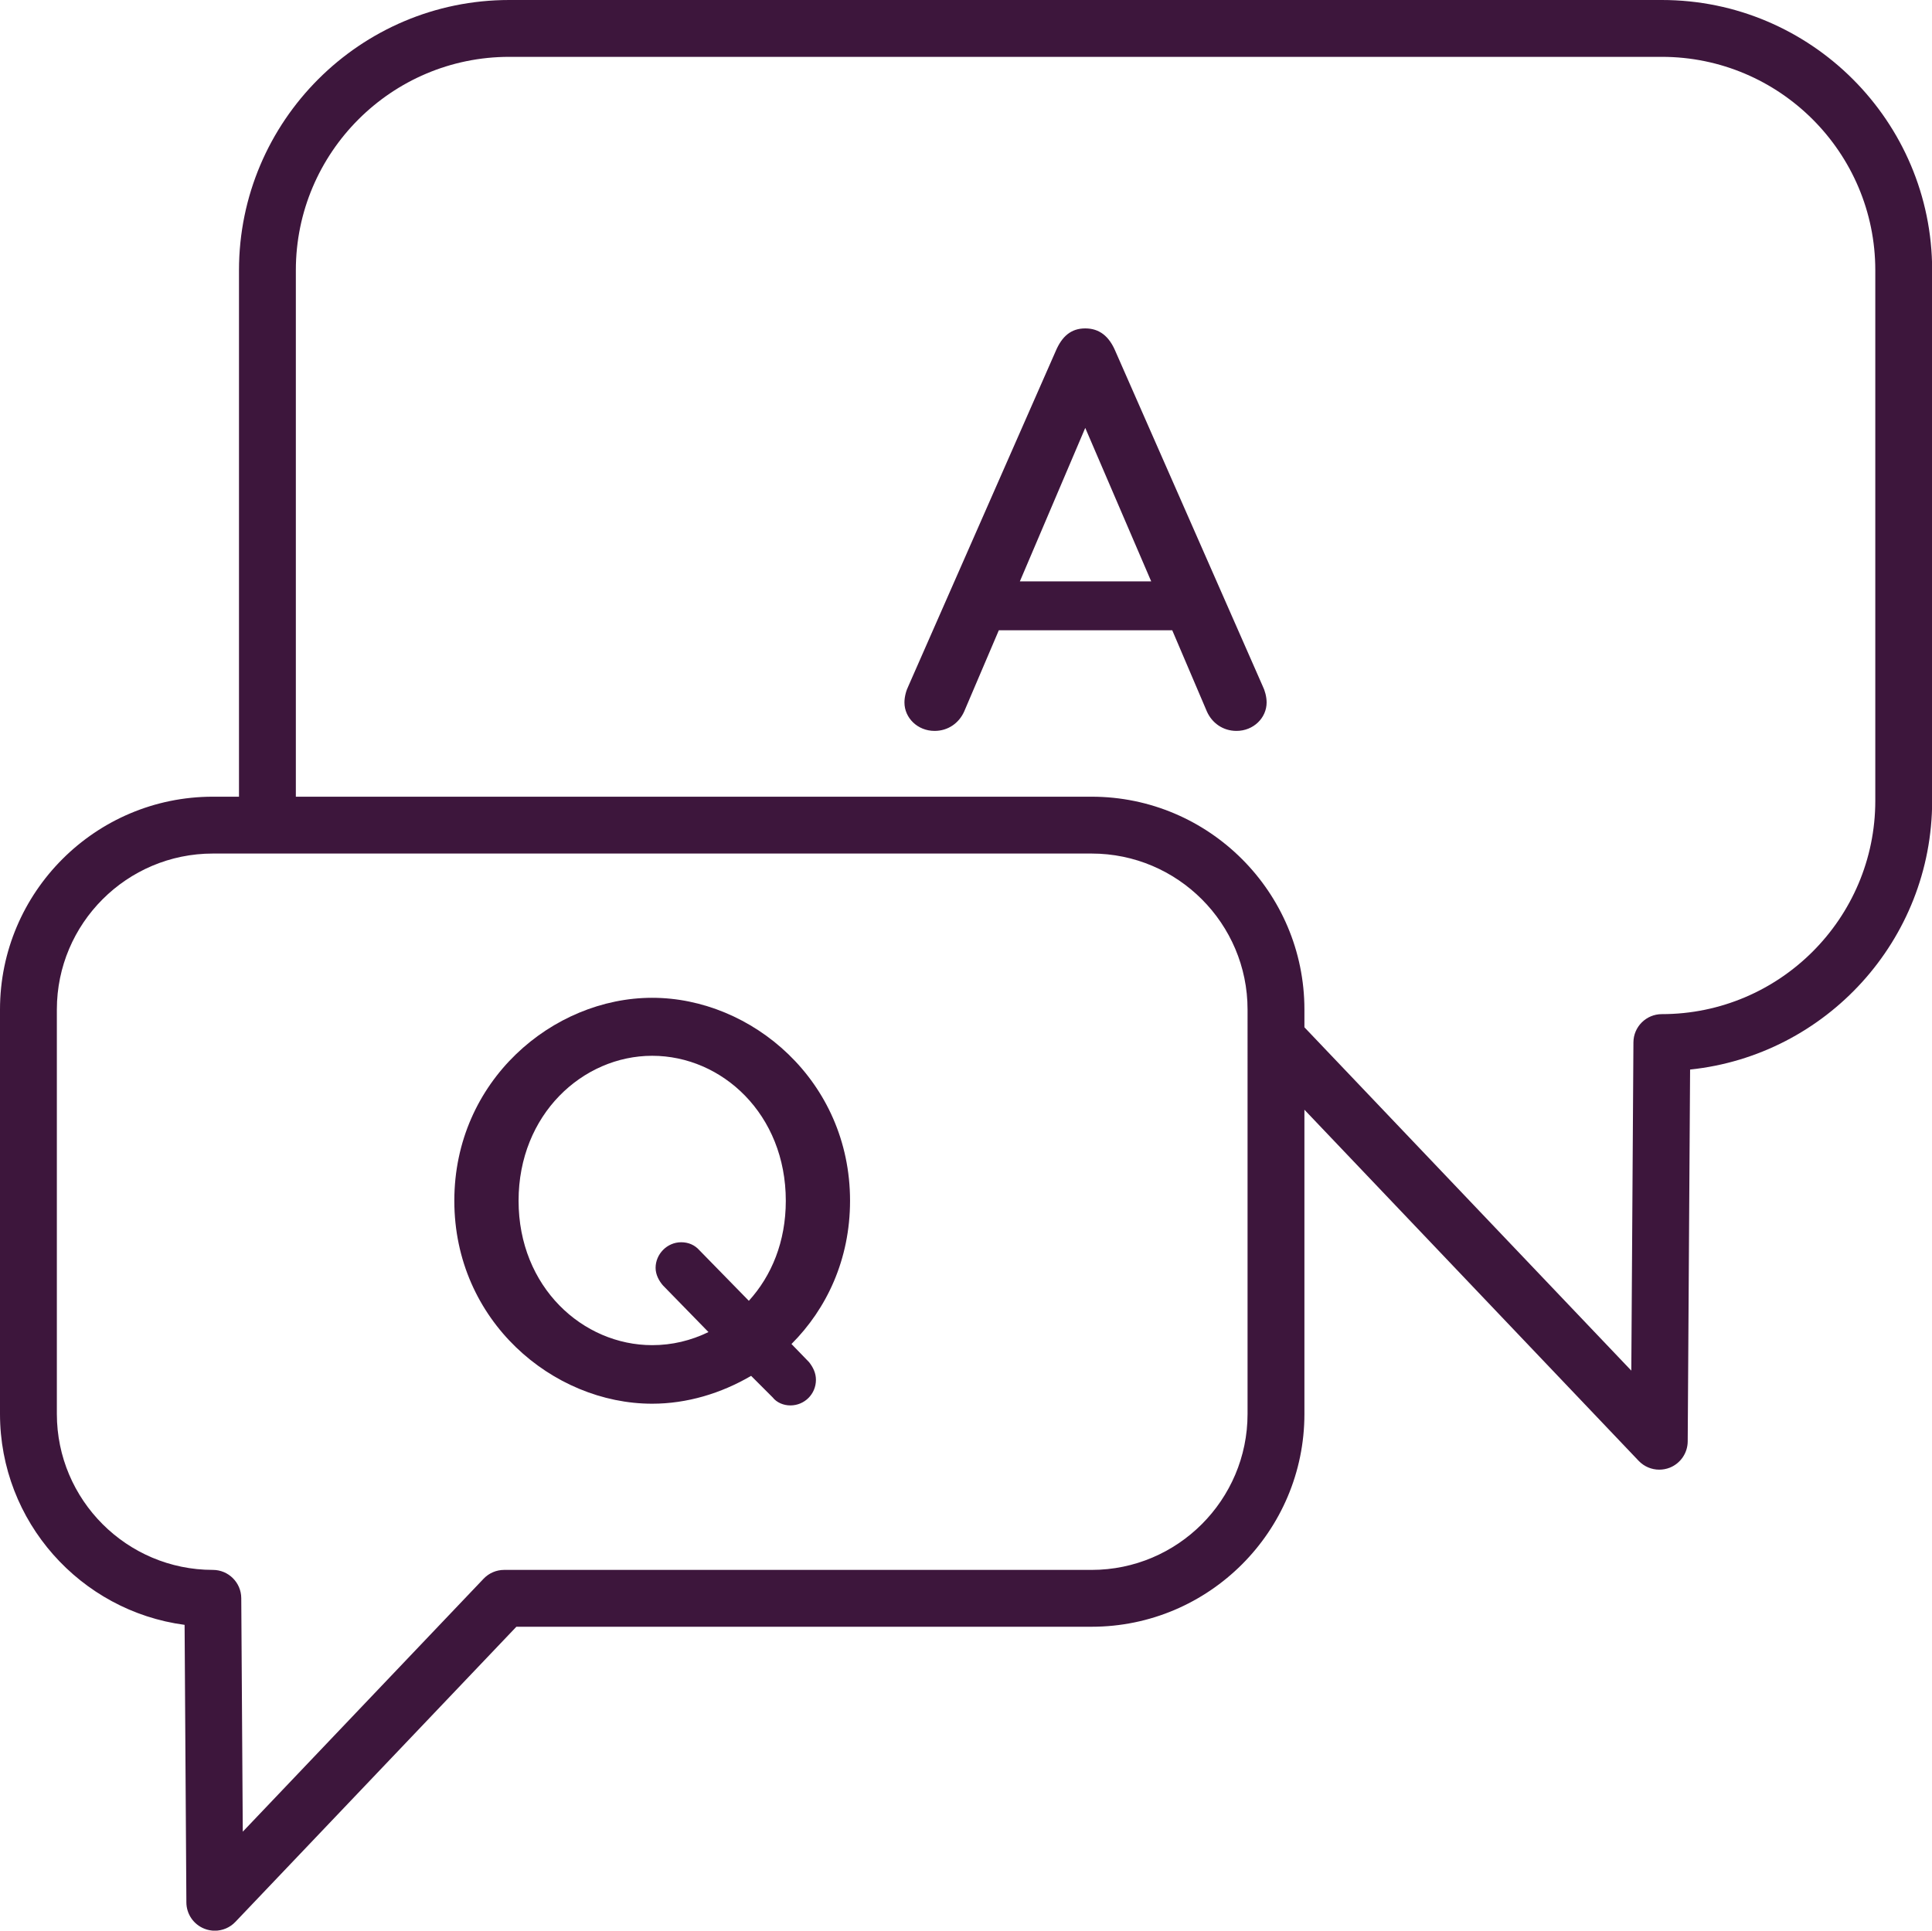
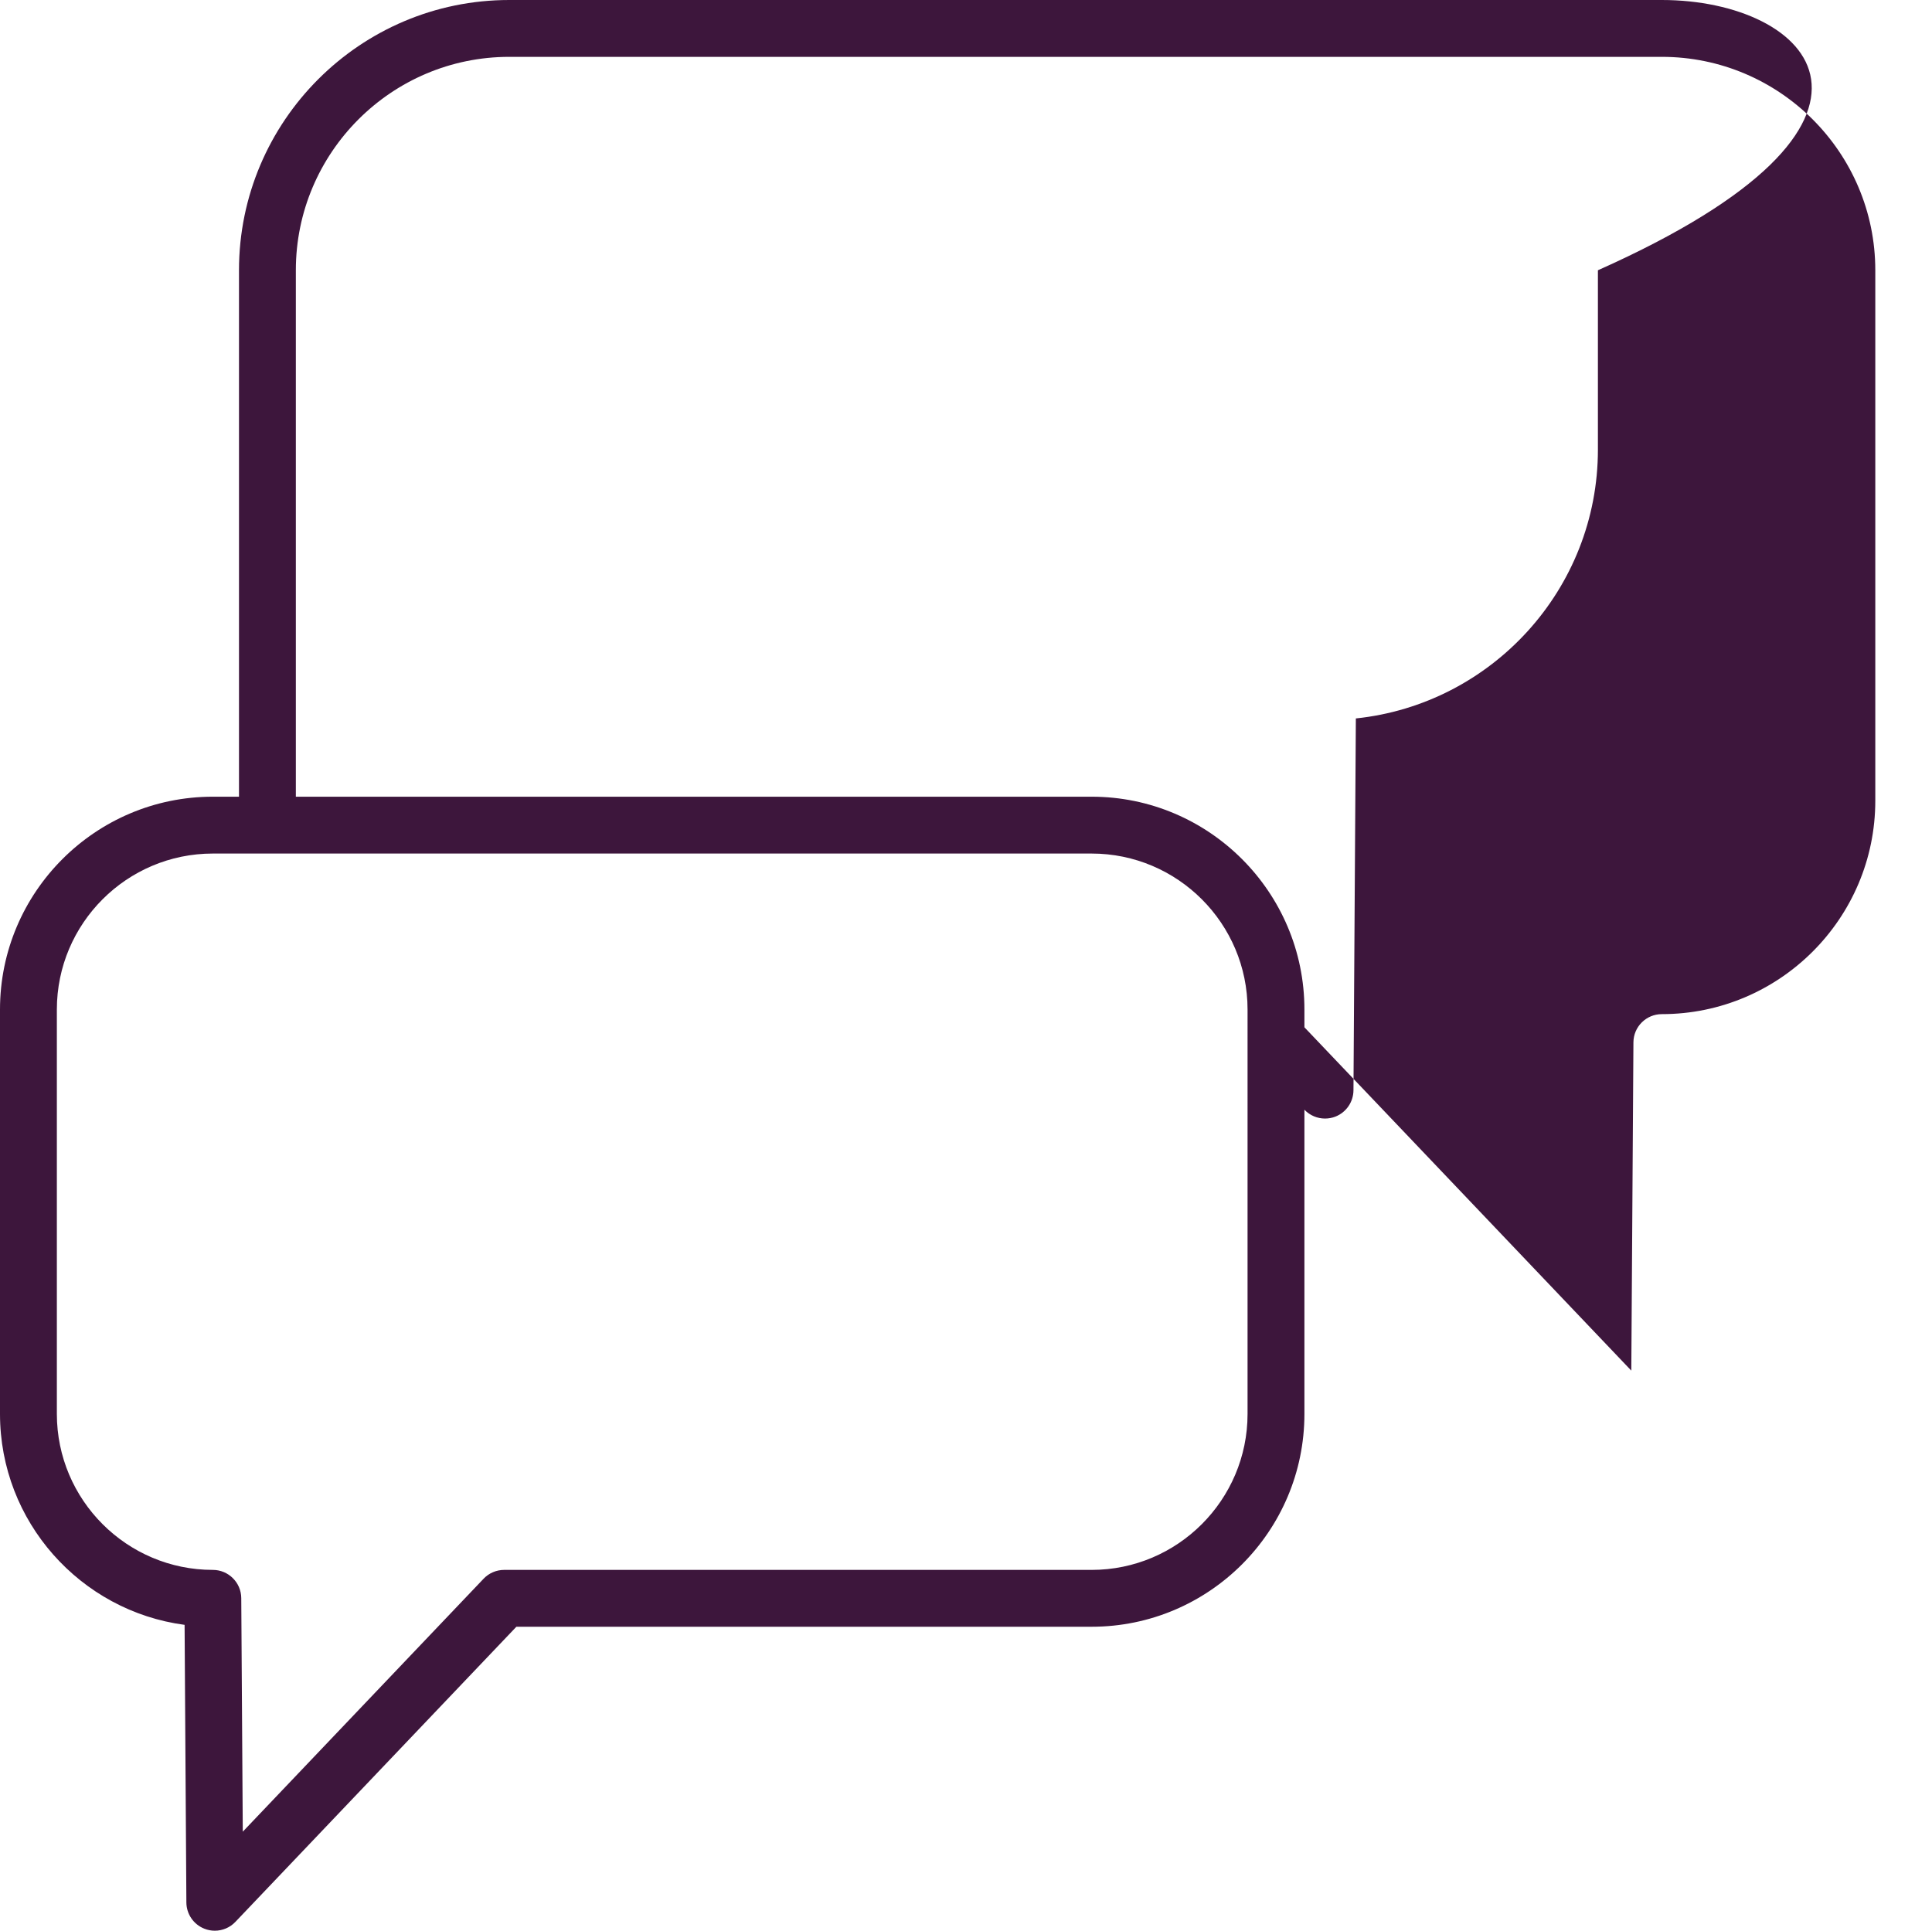
<svg xmlns="http://www.w3.org/2000/svg" fill="#000000" height="509.4" preserveAspectRatio="xMidYMid meet" version="1" viewBox="0.0 0.0 509.7 509.4" width="509.7" zoomAndPan="magnify">
  <g>
-     <path d="M344.13,266.36v4.69l86.24,90.59l0.56-86.61c0.03-4.12,3.38-7.45,7.5-7.45c31.05,0,56.31-25.26,56.31-56.31 V71.31c0-31.05-25.26-56.31-56.31-56.31H134.34c-31.04,0-56.3,25.26-56.3,56.31v138.9h209.94 C318.95,210.21,344.13,235.4,344.13,266.36z" fill="none" />
-   </g>
+     </g>
  <g id="change1_2">
-     <path d="M438.43,0H134.34C95.03,0,63.05,31.99,63.05,71.31v138.9h-6.9C25.19,210.21,0,235.4,0,266.36v106.71 c0,28.43,21.24,52,48.7,55.65l0.47,73.25c0.02,3.05,1.89,5.79,4.74,6.92c0.89,0.36,1.83,0.53,2.76,0.53c2.01,0,3.99-0.81,5.43-2.33 l74.13-77.87h151.76c30.96,0,56.14-25.19,56.14-56.15V292.8l88.18,92.64c1.45,1.52,3.42,2.33,5.44,2.33c0.92,0,1.86-0.17,2.76-0.52 c2.84-1.13,4.72-3.87,4.74-6.93l0.63-98.12c35.83-3.74,63.86-34.12,63.86-70.93V71.31C509.74,31.99,477.75,0,438.43,0z M329.13,373.07c0,22.69-18.46,41.15-41.14,41.15H133.01c-2.05,0-4.02,0.84-5.43,2.33l-63.53,66.74l-0.4-61.62 c-0.03-4.12-3.38-7.45-7.5-7.45c-22.69,0-41.15-18.46-41.15-41.15V266.36c0-22.69,18.46-41.15,41.15-41.15h231.84 c22.68,0,41.14,18.46,41.14,41.15V373.07z M494.74,211.27c0,31.05-25.26,56.31-56.31,56.31c-4.13,0-7.48,3.33-7.5,7.45l-0.56,86.61 l-86.24-90.59v-4.69c0-30.96-25.18-56.15-56.14-56.15H78.05V71.31C78.05,40.26,103.3,15,134.34,15h304.09 c31.05,0,56.31,25.26,56.31,56.31V211.27z" fill="#3d163c" />
+     <path d="M438.43,0H134.34C95.03,0,63.05,31.99,63.05,71.31v138.9h-6.9C25.19,210.21,0,235.4,0,266.36v106.71 c0,28.43,21.24,52,48.7,55.65l0.47,73.25c0.02,3.05,1.89,5.79,4.74,6.92c0.89,0.36,1.83,0.53,2.76,0.53c2.01,0,3.99-0.81,5.43-2.33 l74.13-77.87h151.76c30.96,0,56.14-25.19,56.14-56.15V292.8c1.45,1.52,3.42,2.33,5.44,2.33c0.92,0,1.86-0.17,2.76-0.52 c2.84-1.13,4.72-3.87,4.74-6.93l0.63-98.12c35.83-3.74,63.86-34.12,63.86-70.93V71.31C509.74,31.99,477.75,0,438.43,0z M329.13,373.07c0,22.69-18.46,41.15-41.14,41.15H133.01c-2.05,0-4.02,0.84-5.43,2.33l-63.53,66.74l-0.4-61.62 c-0.03-4.12-3.38-7.45-7.5-7.45c-22.69,0-41.15-18.46-41.15-41.15V266.36c0-22.69,18.46-41.15,41.15-41.15h231.84 c22.68,0,41.14,18.46,41.14,41.15V373.07z M494.74,211.27c0,31.05-25.26,56.31-56.31,56.31c-4.13,0-7.48,3.33-7.5,7.45l-0.56,86.61 l-86.24-90.59v-4.69c0-30.96-25.18-56.15-56.14-56.15H78.05V71.31C78.05,40.26,103.3,15,134.34,15h304.09 c31.05,0,56.31,25.26,56.31,56.31V211.27z" fill="#3d163c" />
  </g>
  <g id="change1_1">
-     <path d="M213.46,359.42c1.05,1.35,1.8,2.85,1.8,4.65c0,3.75-3,6.75-6.75,6.75c-1.8,0-3.6-0.75-4.65-2.1l-5.7-5.7 c-7.95,4.65-16.95,7.35-26.1,7.35c-26.25,0-52.2-21.9-52.2-53.55s25.95-53.55,52.2-53.55s52.2,21.9,52.2,53.55 c0,15.45-6.15,28.5-15.45,37.8L213.46,359.42z M186.91,351.47l-12-12.3c-1.05-1.2-1.95-2.85-1.95-4.65c0-3.6,3-6.75,6.75-6.75 c1.95,0,3.6,0.75,4.8,2.1l13.05,13.35c6-6.6,9.75-15.6,9.75-26.4c0-22.8-16.8-38.25-35.25-38.25c-18.3,0-35.25,15.45-35.25,38.25 s16.95,38.1,35.25,38.1C177.31,354.92,182.26,353.72,186.91,351.47z" fill="#3d163c" />
-   </g>
+     </g>
  <g id="change1_3">
-     <path d="M334.16,185.35c0,4.05-3.45,7.5-7.95,7.5c-3.6,0-6.45-2.1-7.8-5.1l-9.15-21.45h-45.75l-9.15,21.45 c-1.35,3-4.2,5.1-7.8,5.1c-4.5,0-7.95-3.45-7.95-7.5c0-1.5,0.45-3.15,1.05-4.35l38.85-88.35c1.65-3.9,4.05-6,7.8-6 c3.75,0,6.3,2.1,7.95,6L333.11,181C333.71,182.2,334.16,183.85,334.16,185.35z M303.71,153.4l-17.4-40.5l-17.25,40.5H303.71z" fill="#3d163c" />
-   </g>
+     </g>
</svg>